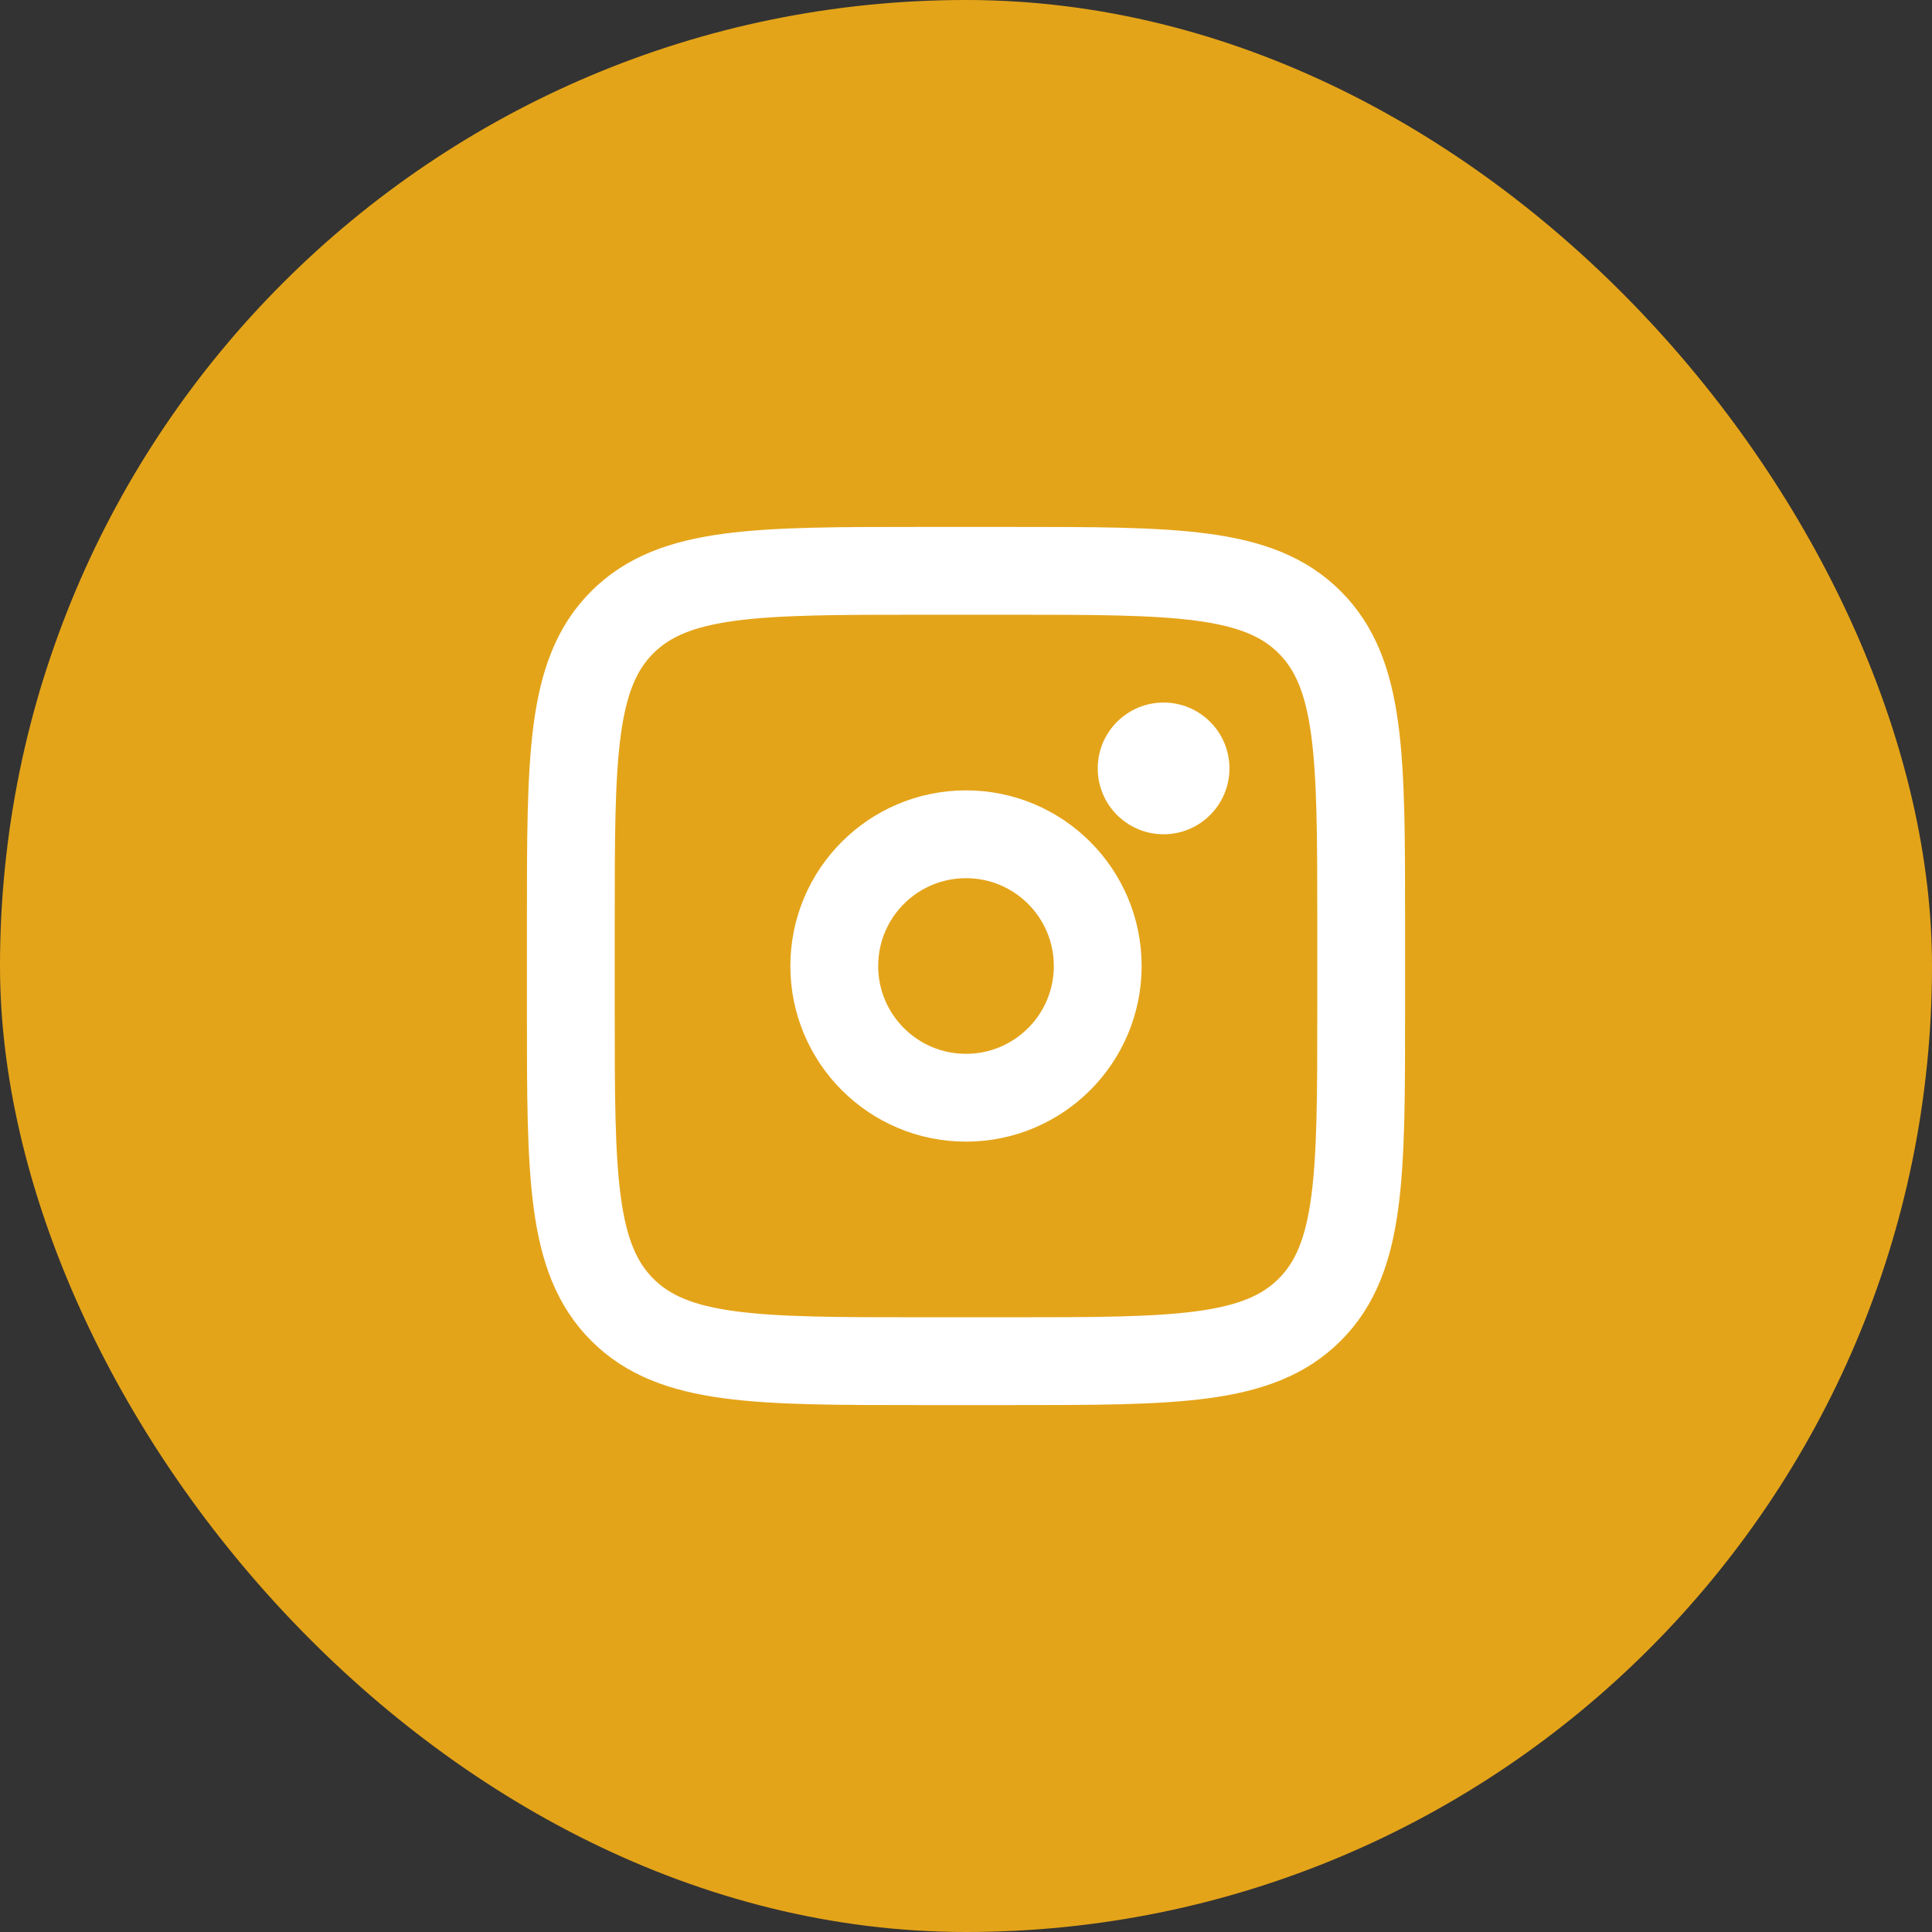
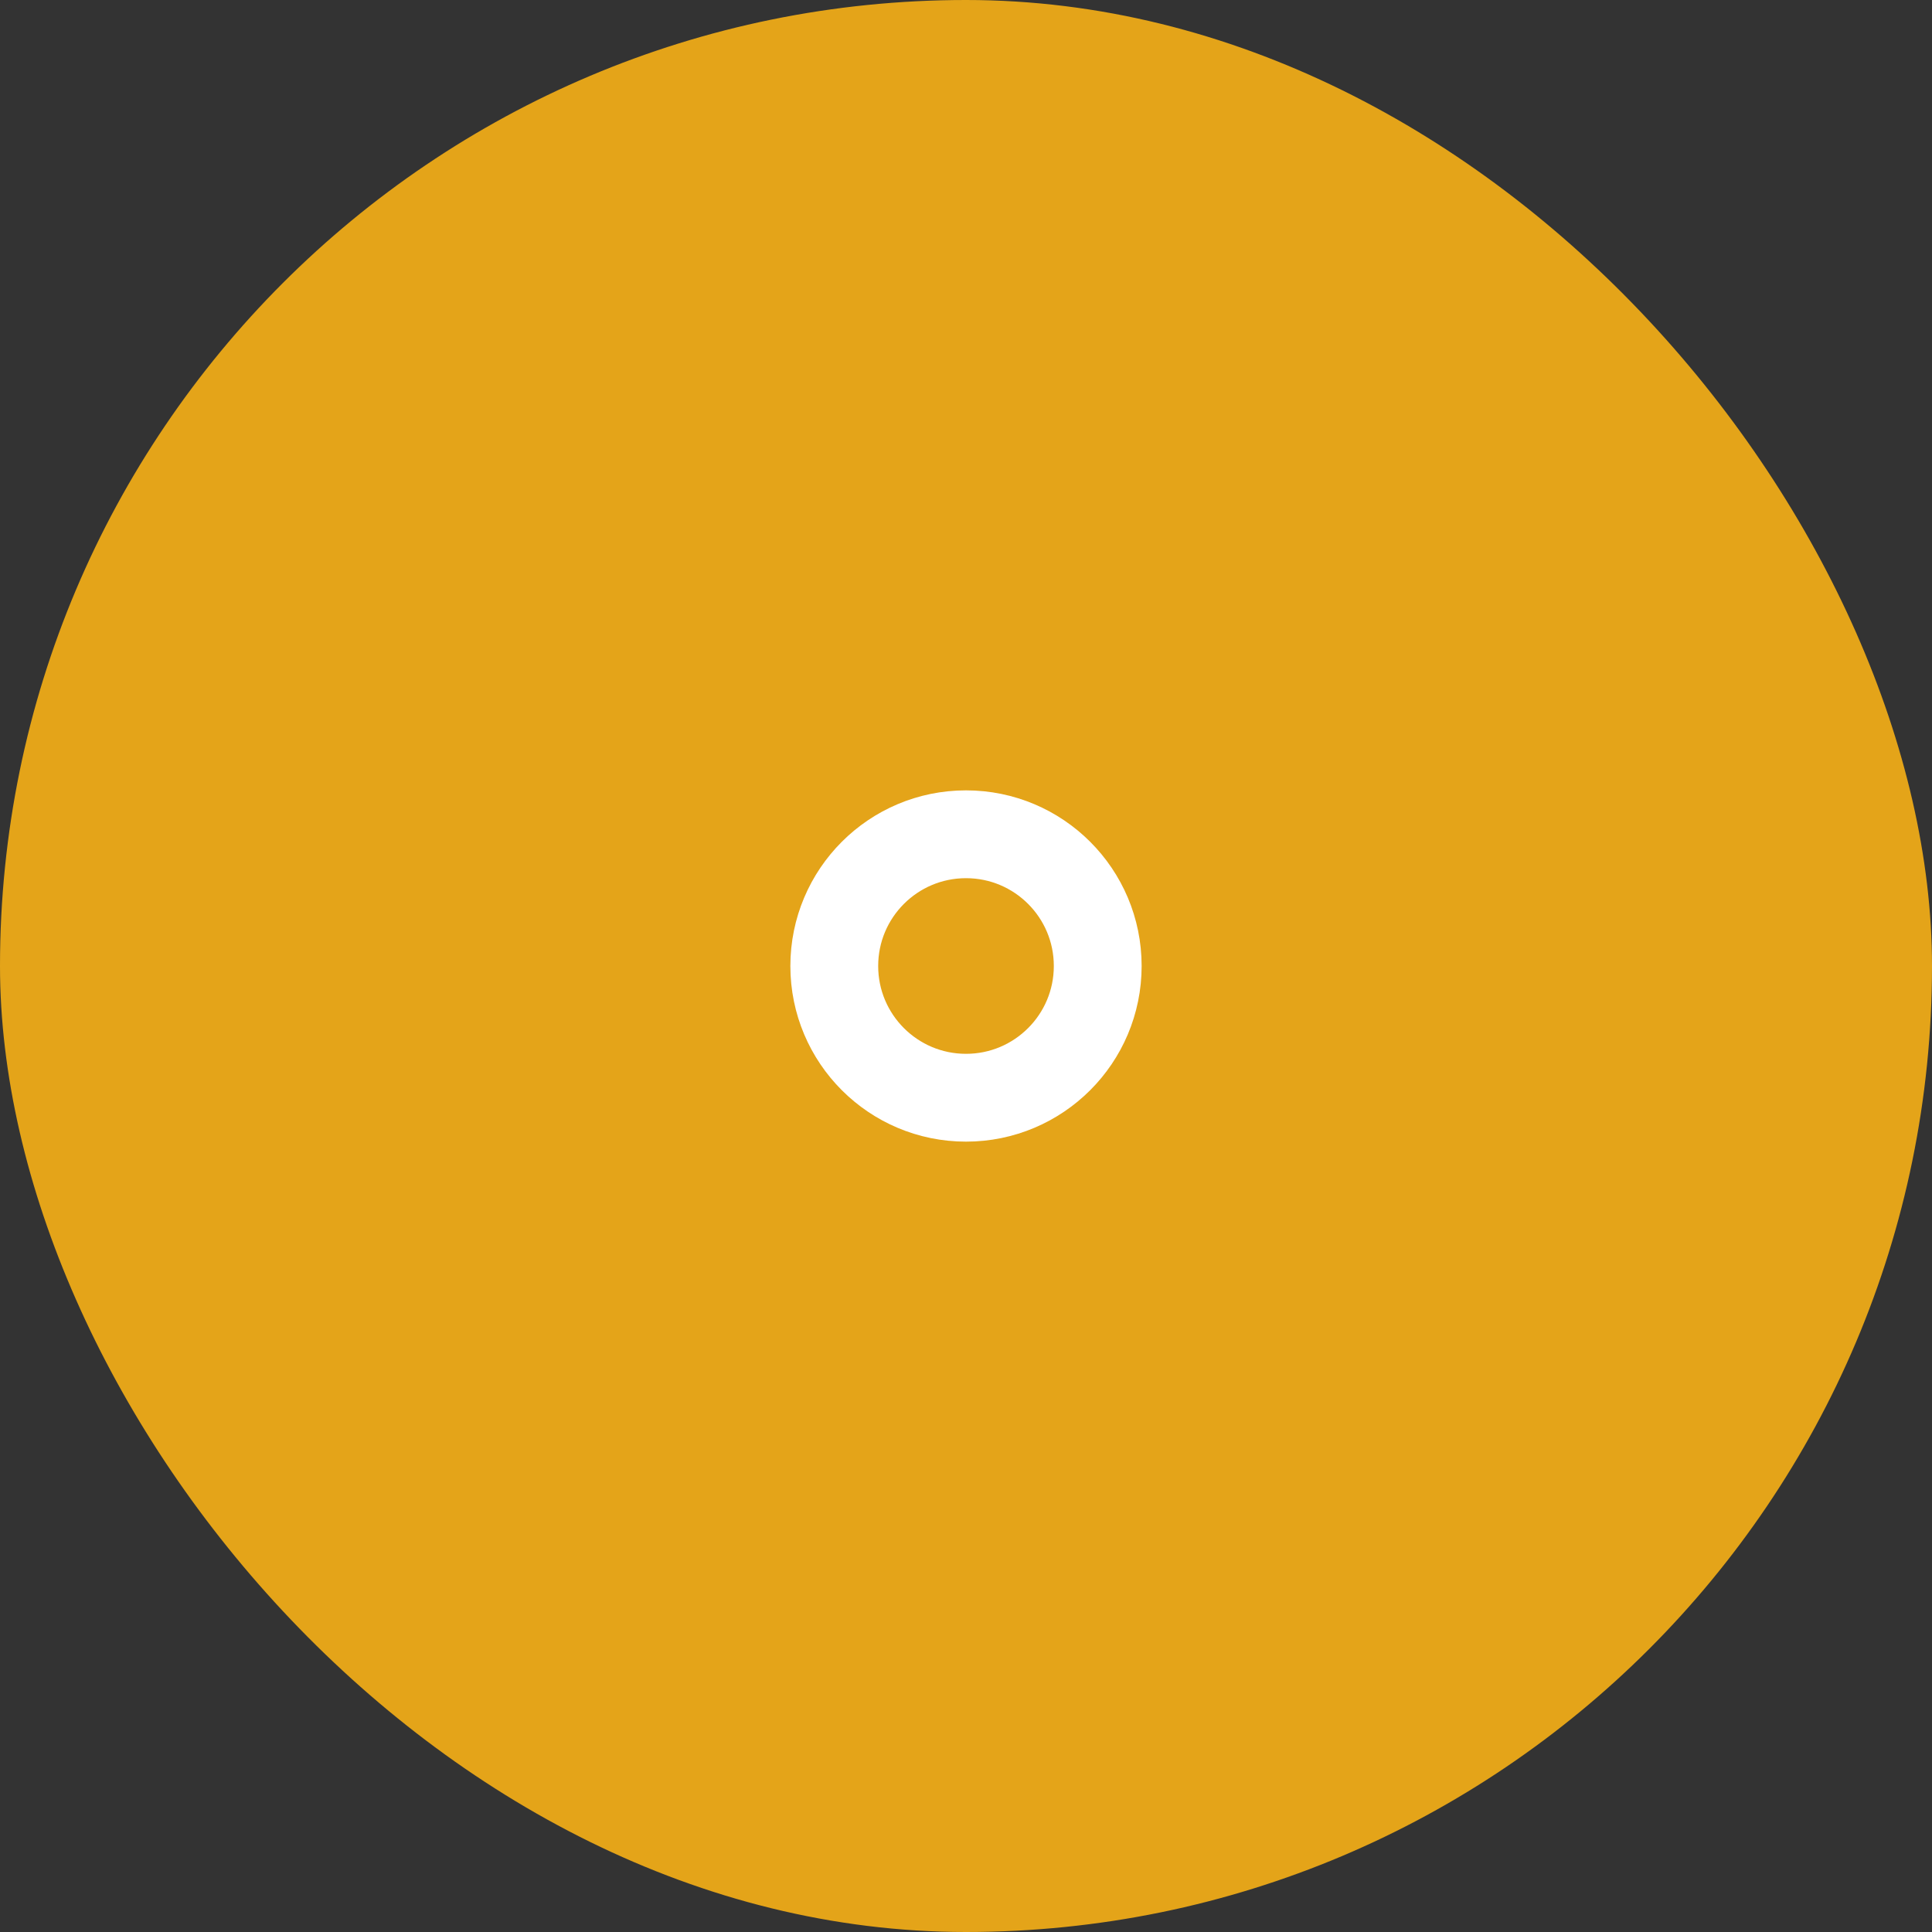
<svg xmlns="http://www.w3.org/2000/svg" width="44" height="44" viewBox="0 0 44 44" fill="none">
  <rect x="0" y="0" width="44" height="44" fill="#333333" stroke="none" />
  <rect width="44" height="44" rx="22" fill="#E4A419" />
-   <path d="M13 21C13 17.229 13 15.343 14.172 14.172C15.344 13.001 17.229 13 21 13H23C26.771 13 28.657 13 29.828 14.172C30.999 15.344 31 17.229 31 21V23C31 26.771 31 28.657 29.828 29.828C28.656 30.999 26.771 31 23 31H21C17.229 31 15.343 31 14.172 29.828C13.001 28.656 13 26.771 13 23V21Z" stroke="white" stroke-width="2" />
-   <path d="M26.5 19C27.328 19 28 18.328 28 17.5C28 16.672 27.328 16 26.5 16C25.672 16 25 16.672 25 17.5C25 18.328 25.672 19 26.5 19Z" fill="white" />
  <path d="M22 25C23.657 25 25 23.657 25 22C25 20.343 23.657 19 22 19C20.343 19 19 20.343 19 22C19 23.657 20.343 25 22 25Z" stroke="white" stroke-width="2" />
</svg>